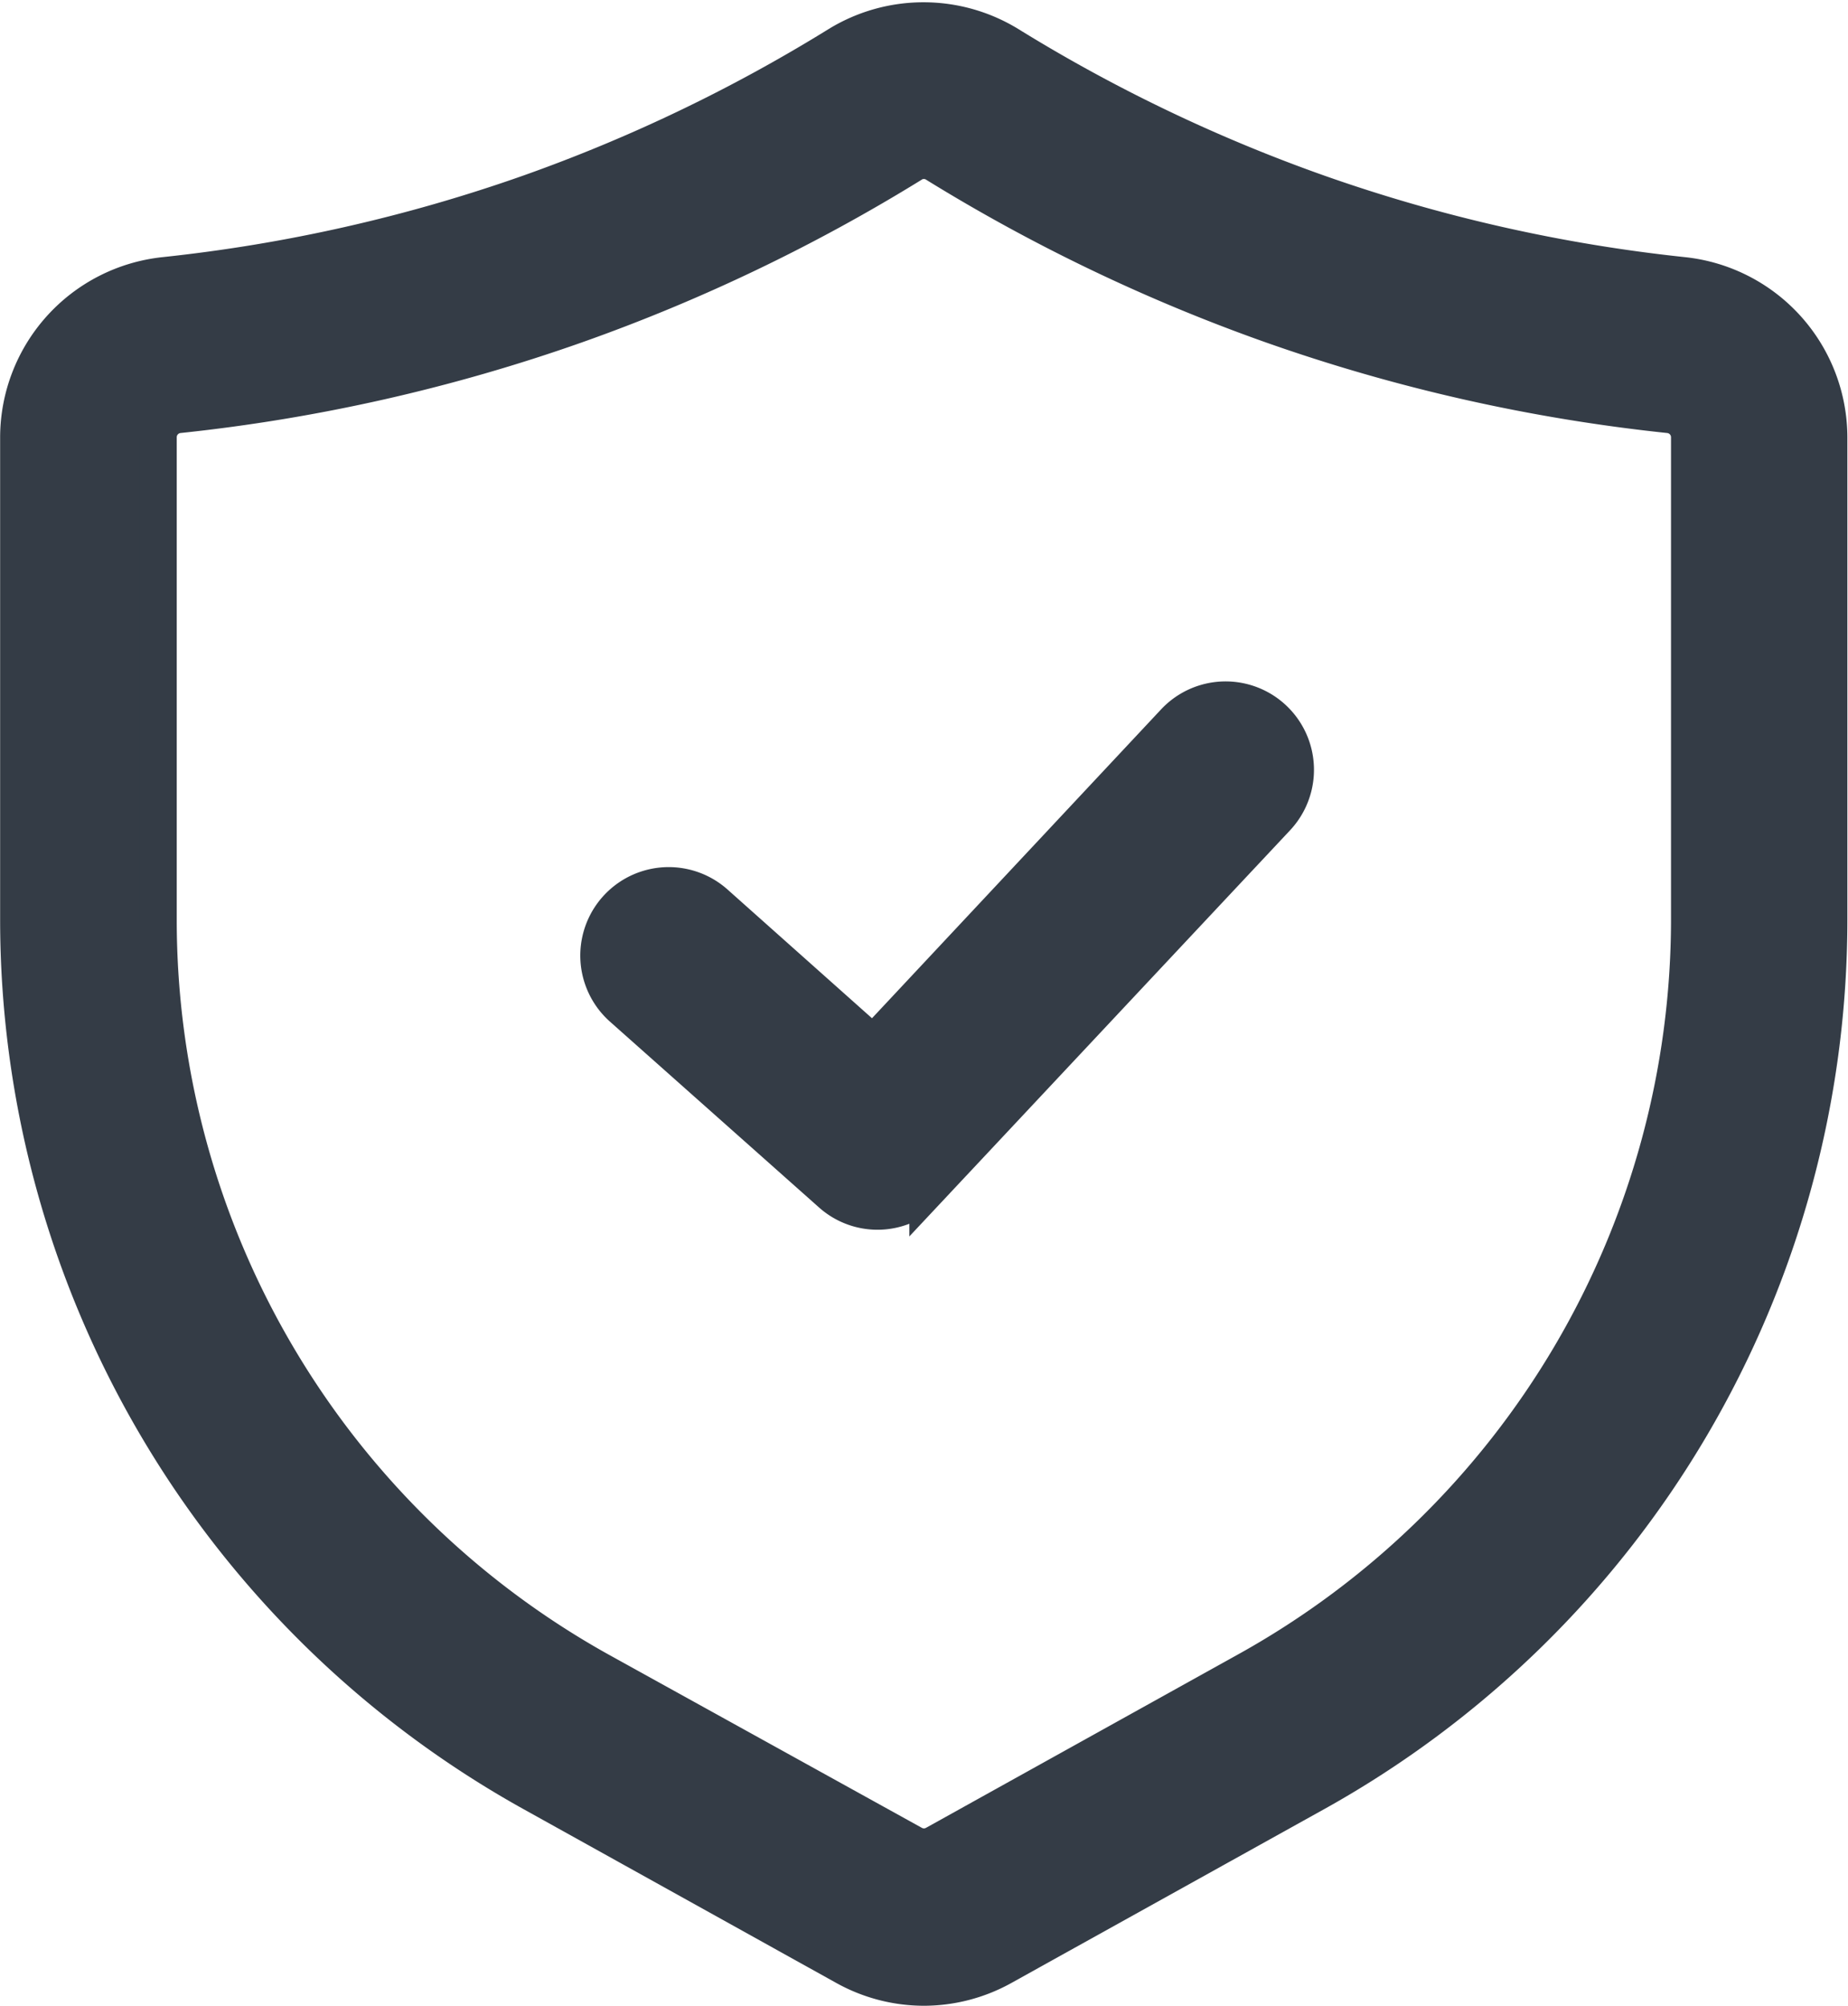
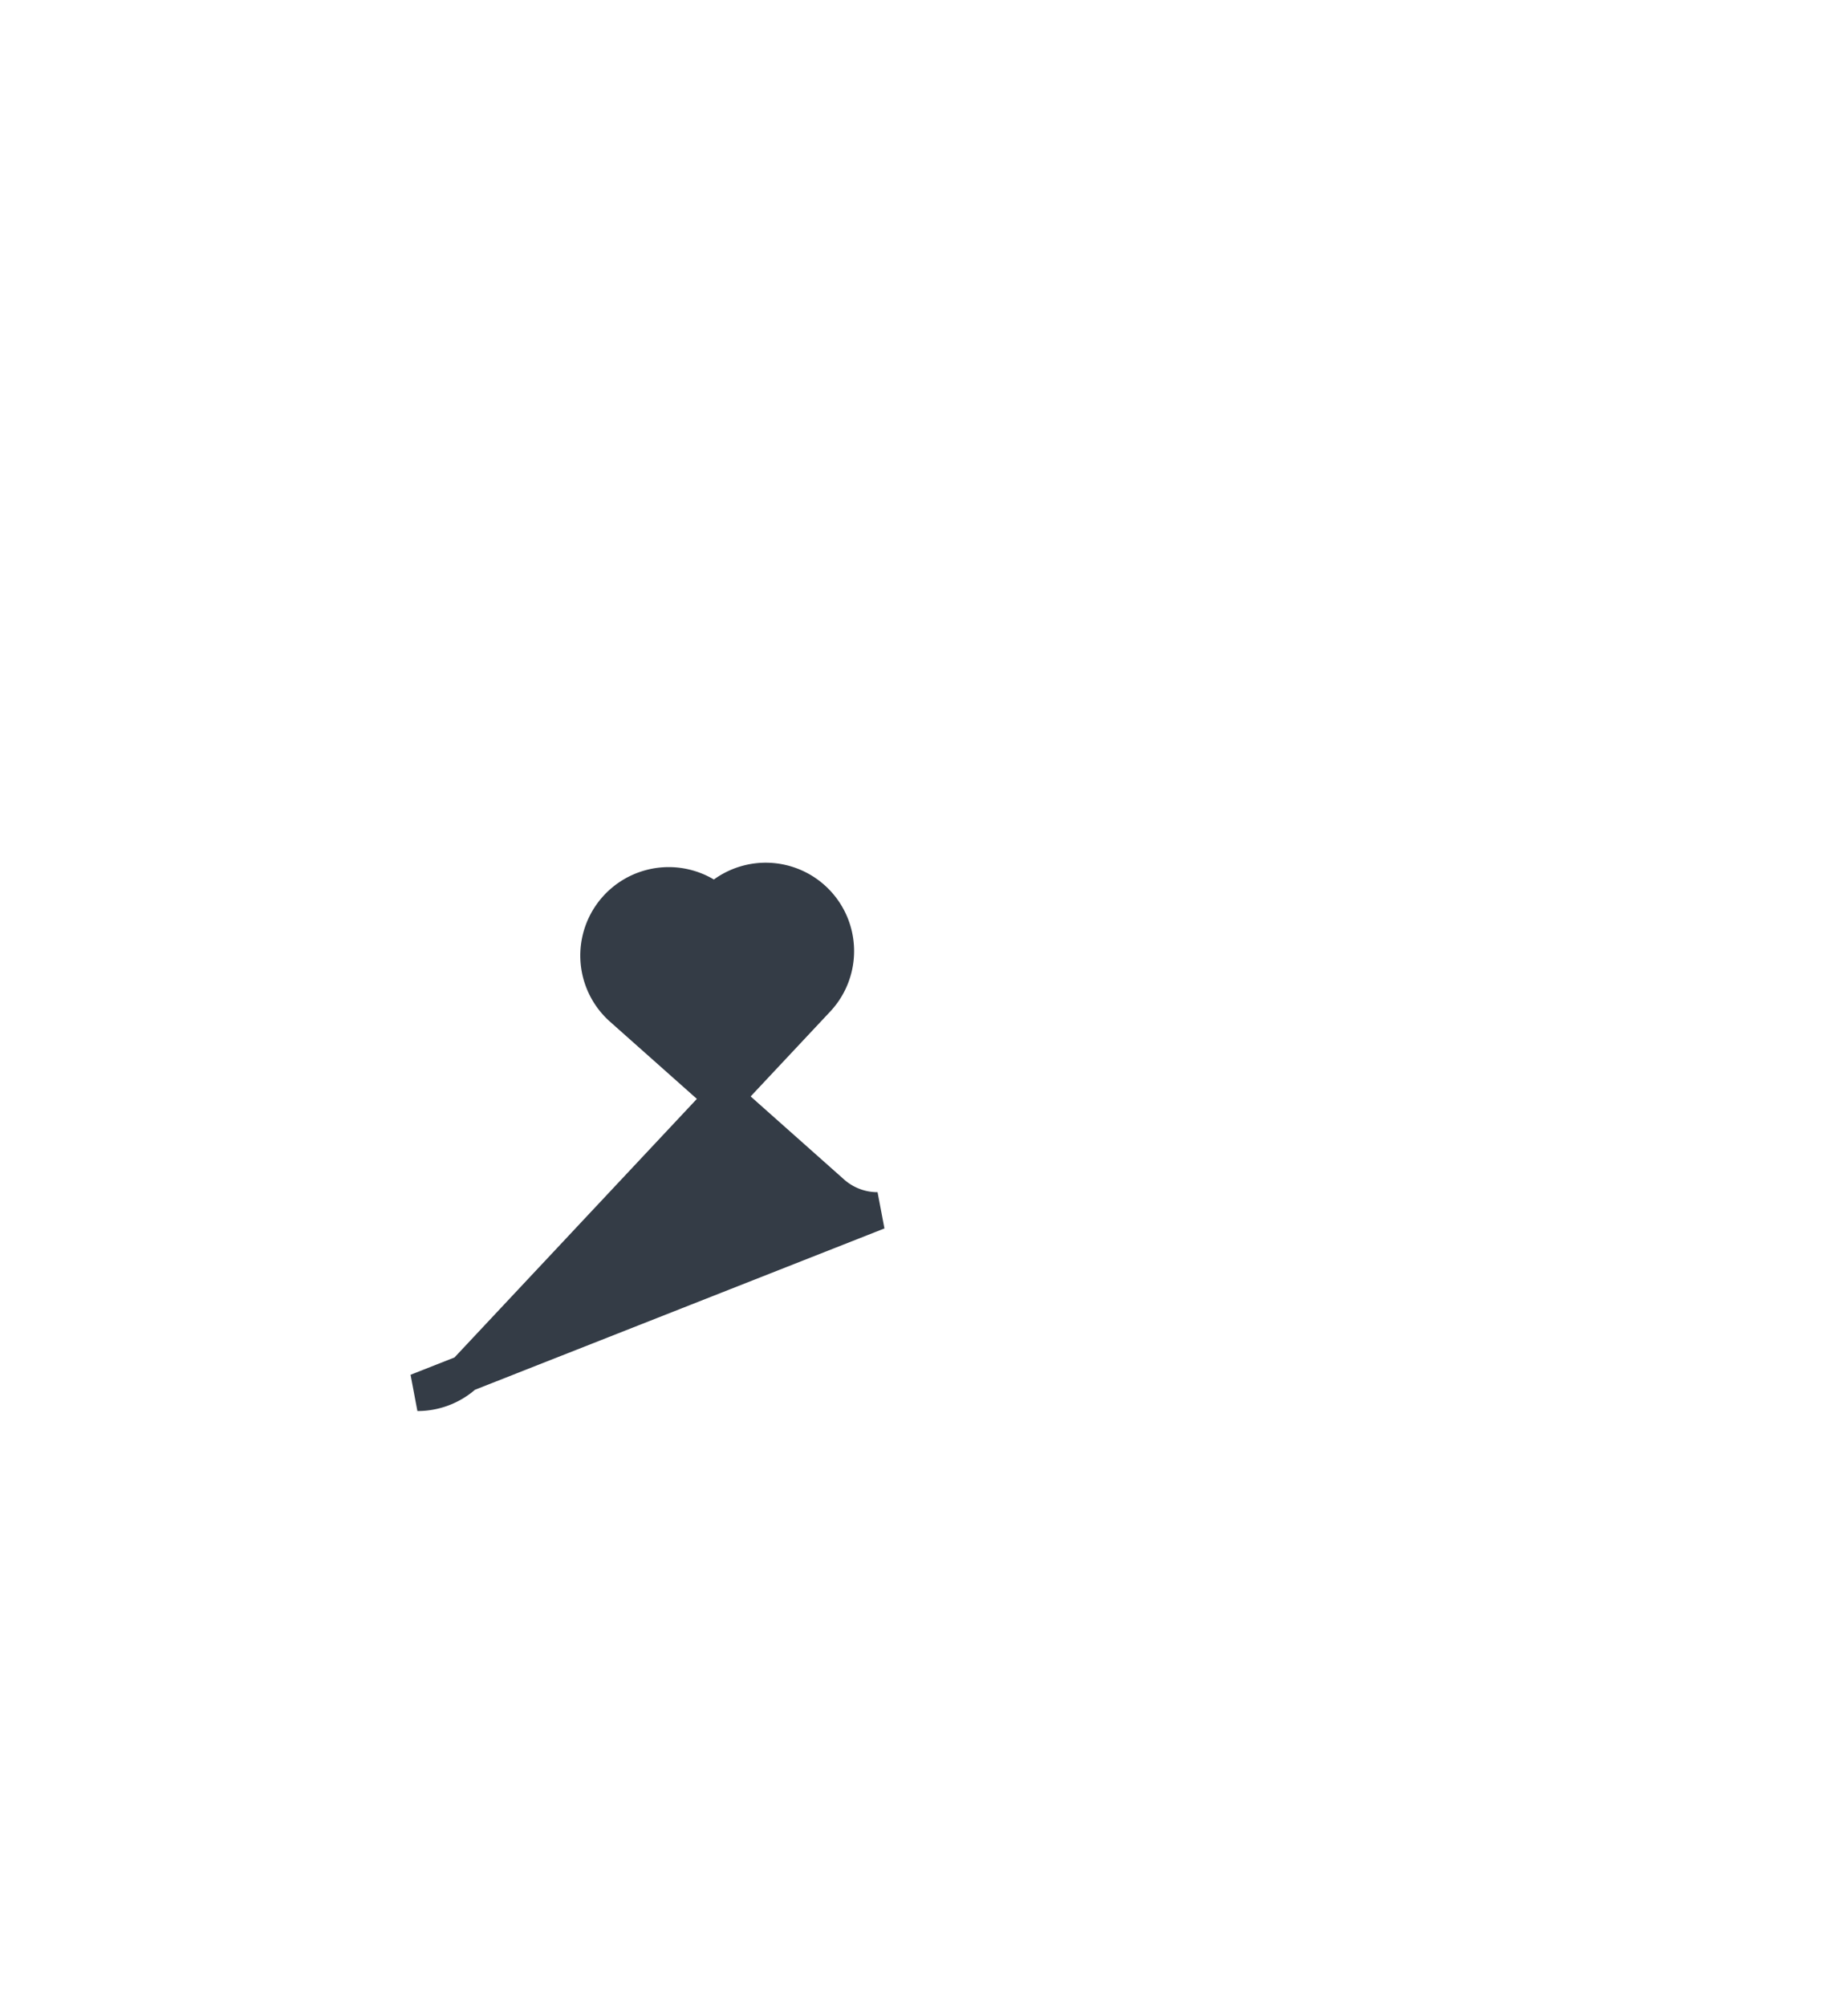
<svg xmlns="http://www.w3.org/2000/svg" width="14.764" height="16.02" viewBox="0 0 14.764 16.02">
  <g id="Layer_2" data-name="Layer 2" transform="translate(-2.1 -1.27)">
-     <path id="Path_111247" data-name="Path 111247" d="M9.482,17.14a1.294,1.294,0,0,1-.631-.165l-2.5-1.389a7.979,7.979,0,0,1-4.1-6.97V4.763a1.3,1.3,0,0,1,1.163-1.29A12.834,12.834,0,0,0,6.33,2.814,12.853,12.853,0,0,0,8.8,1.629a1.3,1.3,0,0,1,1.356,0,12.873,12.873,0,0,0,2.474,1.185,12.834,12.834,0,0,0,2.916.659,1.3,1.3,0,0,1,1.163,1.29V8.617a7.979,7.979,0,0,1-4.1,6.97l-2.5,1.389a1.293,1.293,0,0,1-.63.164Zm0-14.591a.177.177,0,0,0-.093.026h0A13.991,13.991,0,0,1,6.7,3.863a13.923,13.923,0,0,1-3.17.716.184.184,0,0,0-.168.184V8.617a6.865,6.865,0,0,0,3.529,6L9.392,16a.183.183,0,0,0,.179,0l2.5-1.389a6.865,6.865,0,0,0,3.529-6V4.763a.184.184,0,0,0-.168-.184,13.923,13.923,0,0,1-3.17-.716A13.991,13.991,0,0,1,9.575,2.576a.174.174,0,0,0-.093-.026Z" fill="#343c46" stroke="#343c46" stroke-width="0.3" />
-     <path id="Path_111248" data-name="Path 111248" d="M10.725,12.83a.553.553,0,0,1-.369-.141L8.687,11.206a.556.556,0,1,1,.739-.832L10.69,11.5,13.1,8.926a.556.556,0,1,1,.811.761l-2.782,2.967a.554.554,0,0,1-.406.176Z" transform="translate(-1.614 -1.888)" fill="#343c46" stroke="#343c46" stroke-width="0.3" />
+     <path id="Path_111248" data-name="Path 111248" d="M10.725,12.83a.553.553,0,0,1-.369-.141L8.687,11.206a.556.556,0,1,1,.739-.832a.556.556,0,1,1,.811.761l-2.782,2.967a.554.554,0,0,1-.406.176Z" transform="translate(-1.614 -1.888)" fill="#343c46" stroke="#343c46" stroke-width="0.3" />
  </g>
</svg>